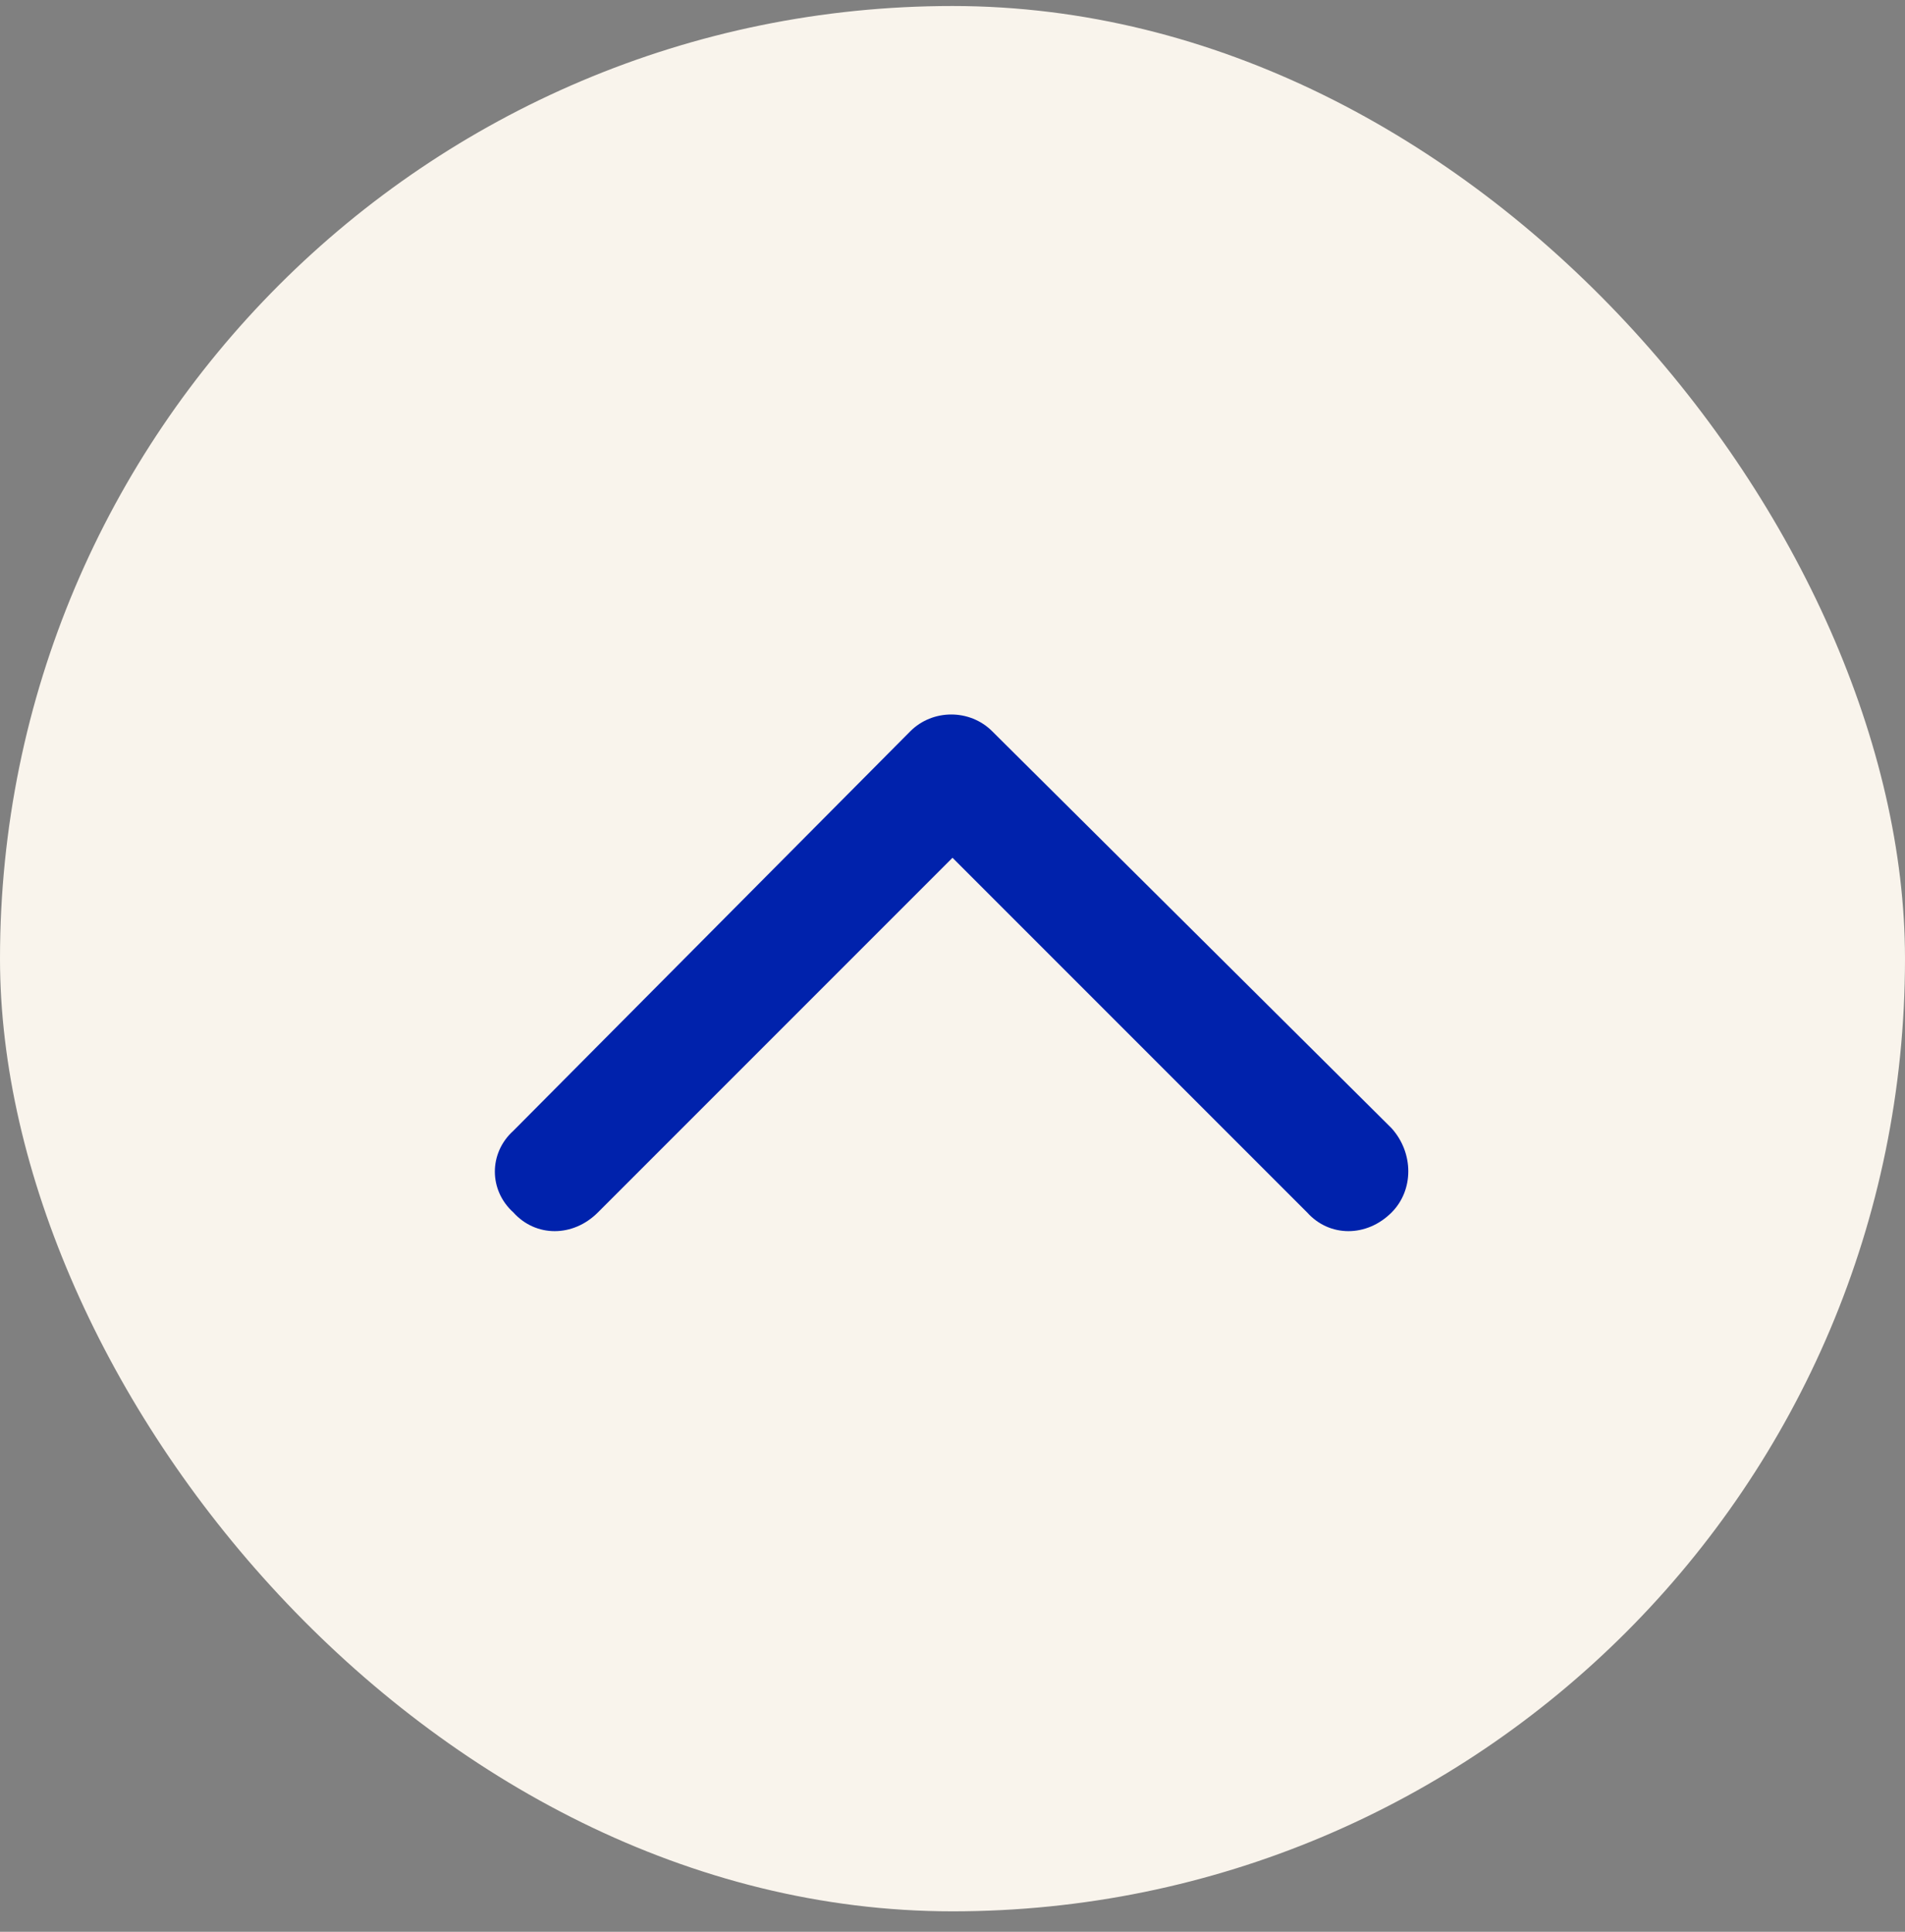
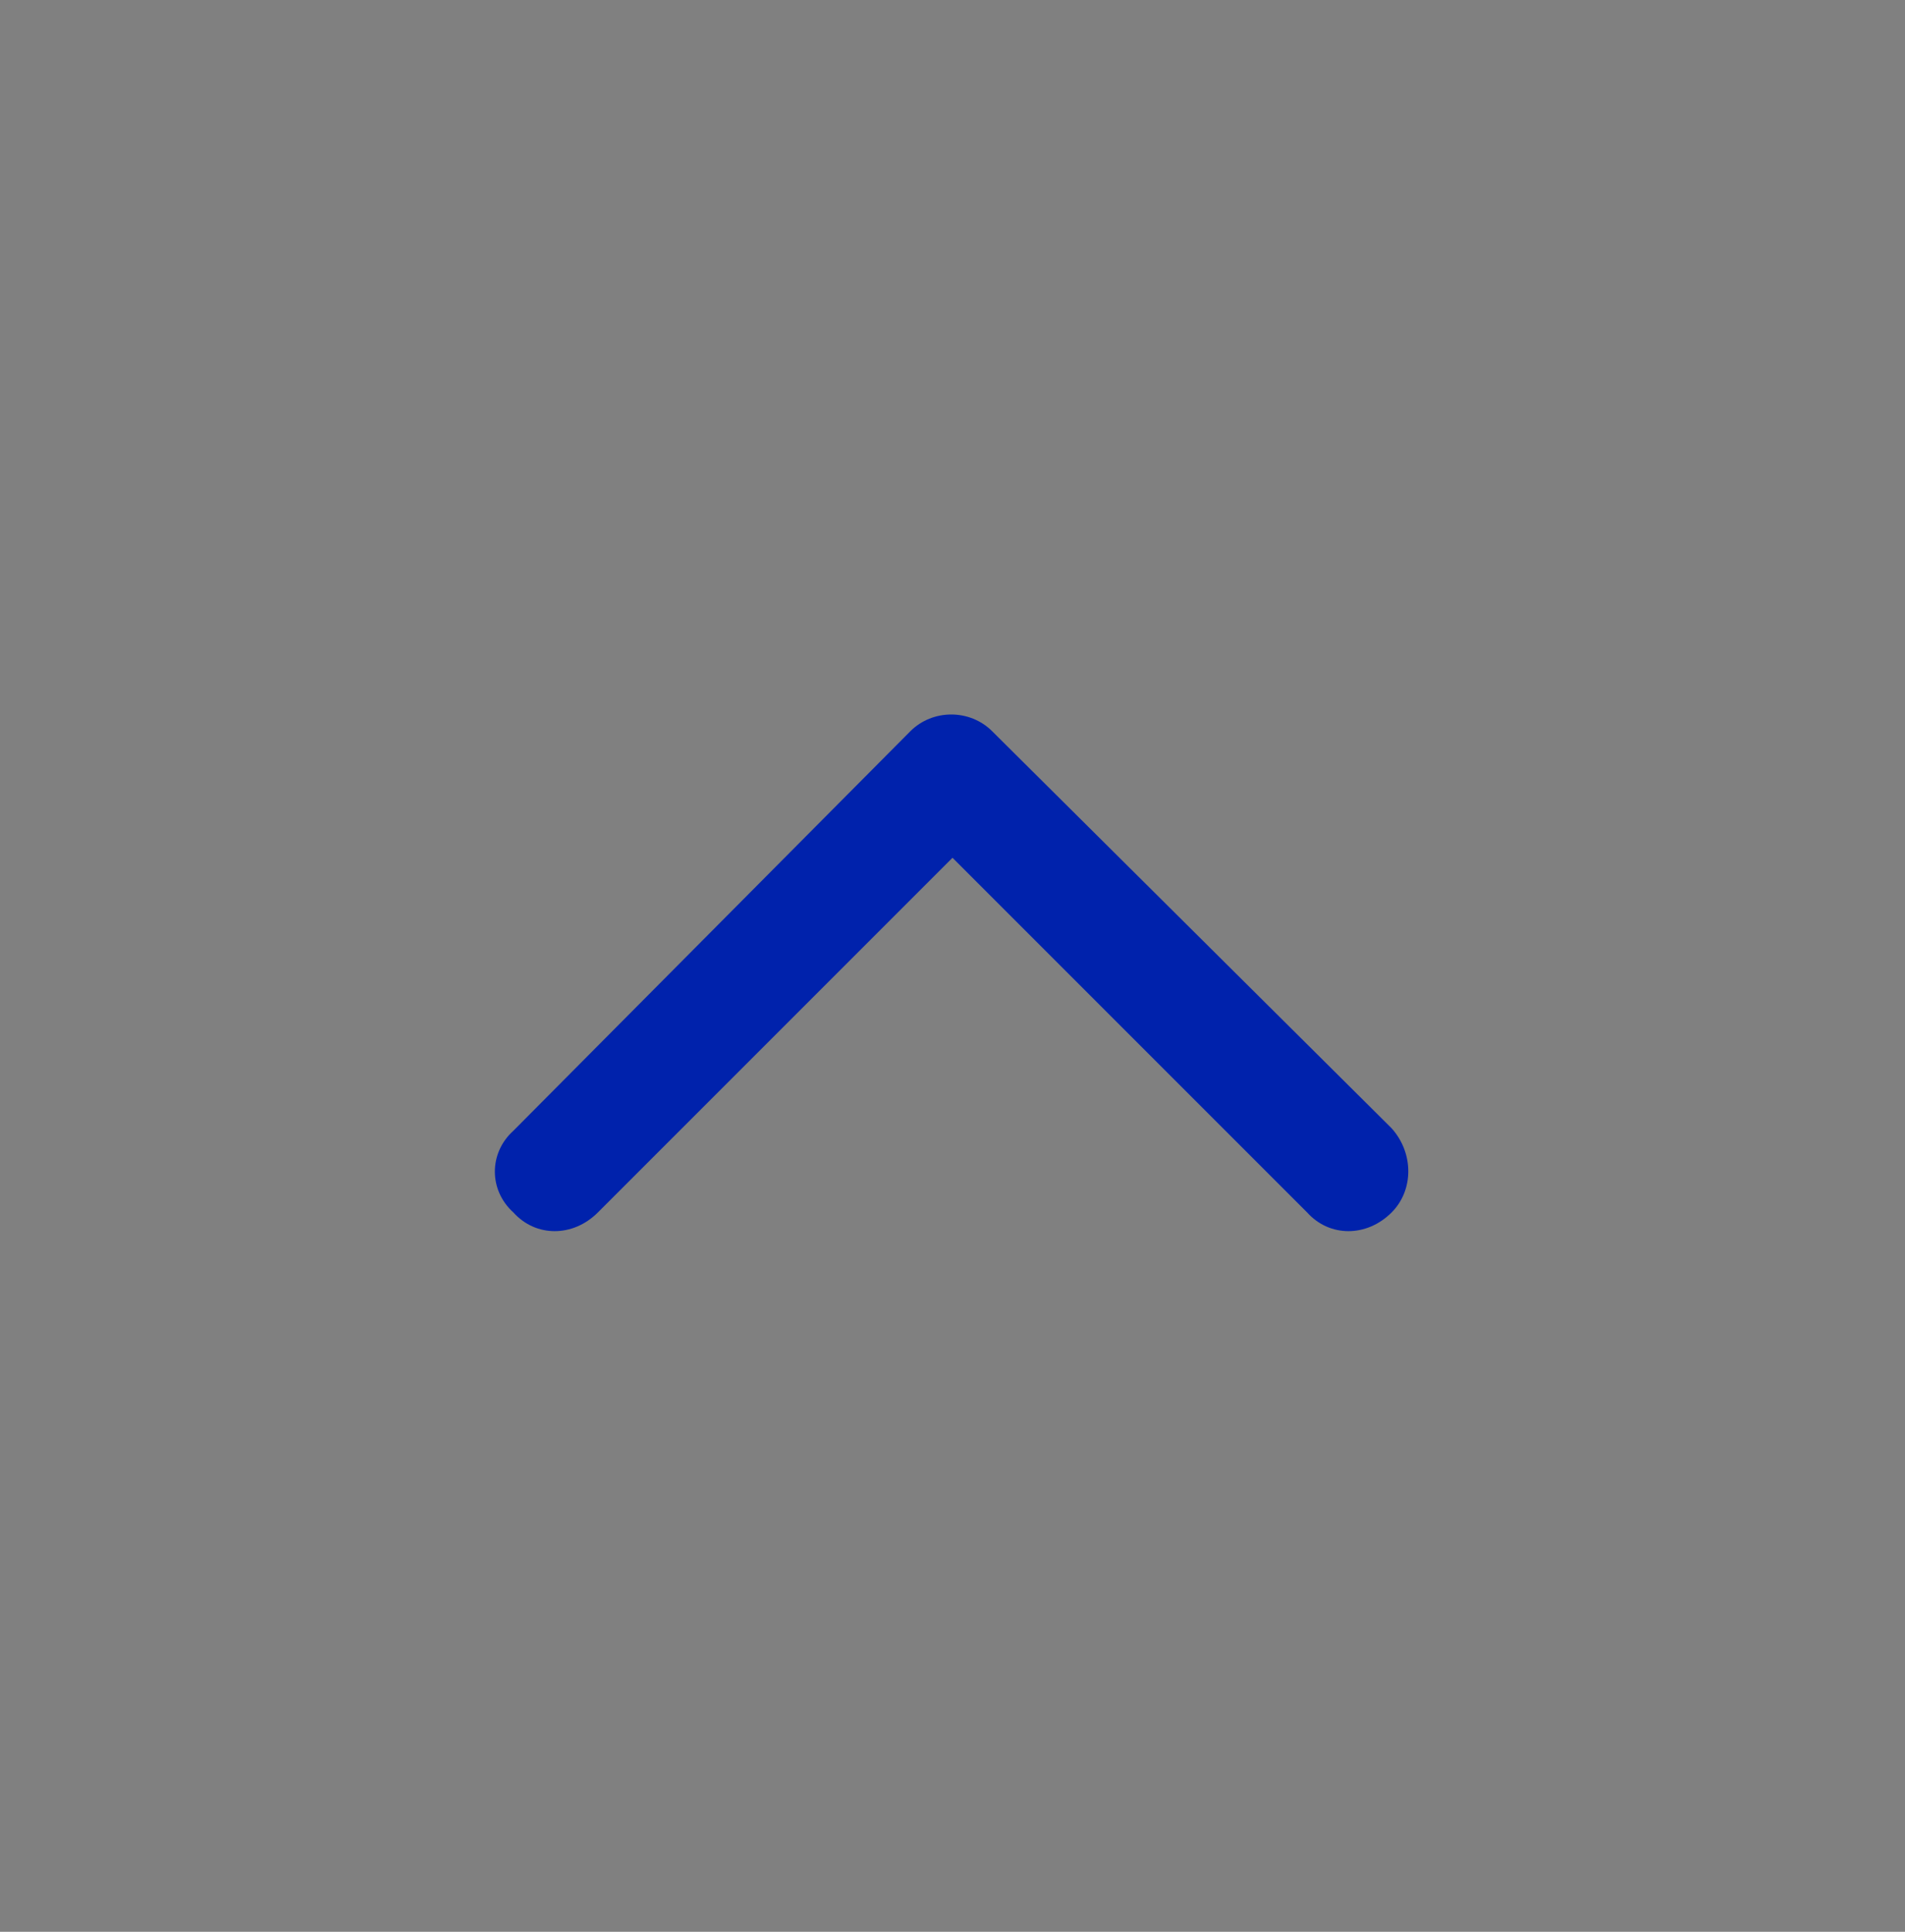
<svg xmlns="http://www.w3.org/2000/svg" width="72" height="73" viewBox="0 0 72 73" fill="none">
  <rect x="0" y="0" width="72" height="73" fill="#808080" stroke="none" />
-   <rect y="0.227" width="72" height="72" rx="36" fill="#F9F4EC" />
  <path d="M34.406 27.633C35.25 26.789 36.656 26.789 37.5 27.633L52.594 42.633C53.438 43.57 53.438 44.977 52.594 45.82C51.656 46.758 50.25 46.758 49.406 45.82L36 32.414L22.594 45.82C21.656 46.758 20.25 46.758 19.406 45.82C18.469 44.977 18.469 43.57 19.406 42.727L34.406 27.633Z" fill="#0022AC" />
</svg>